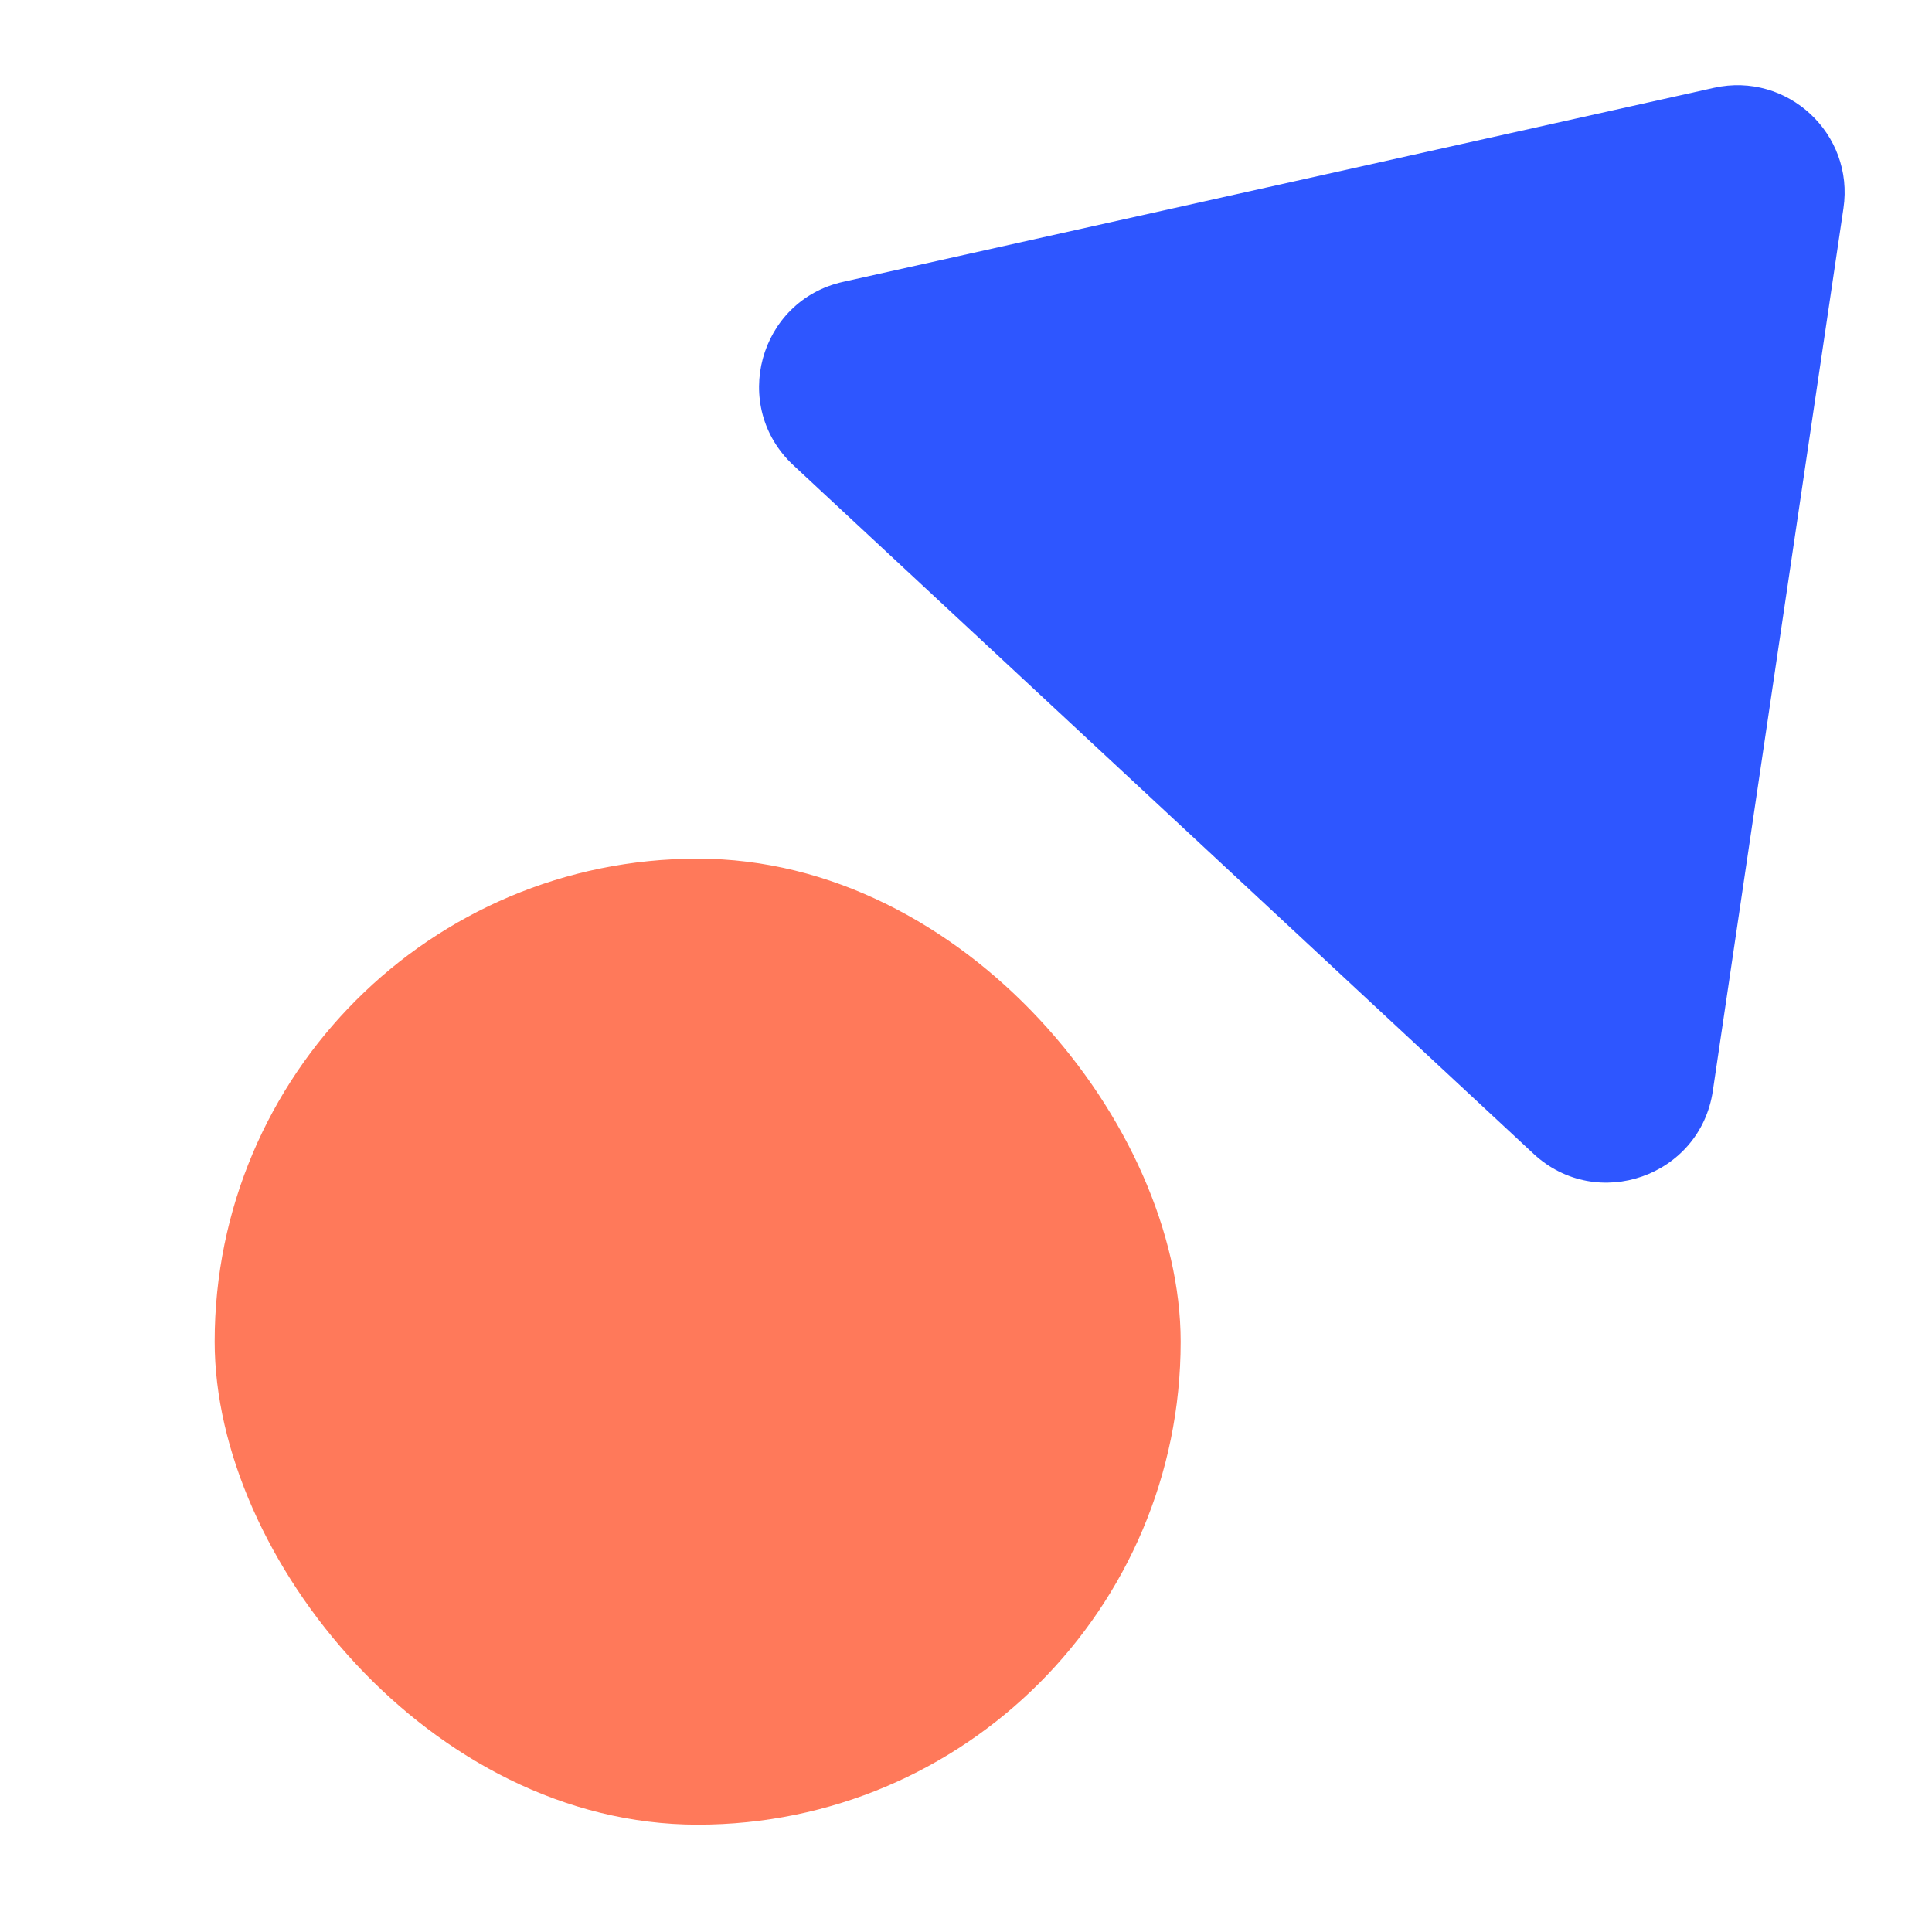
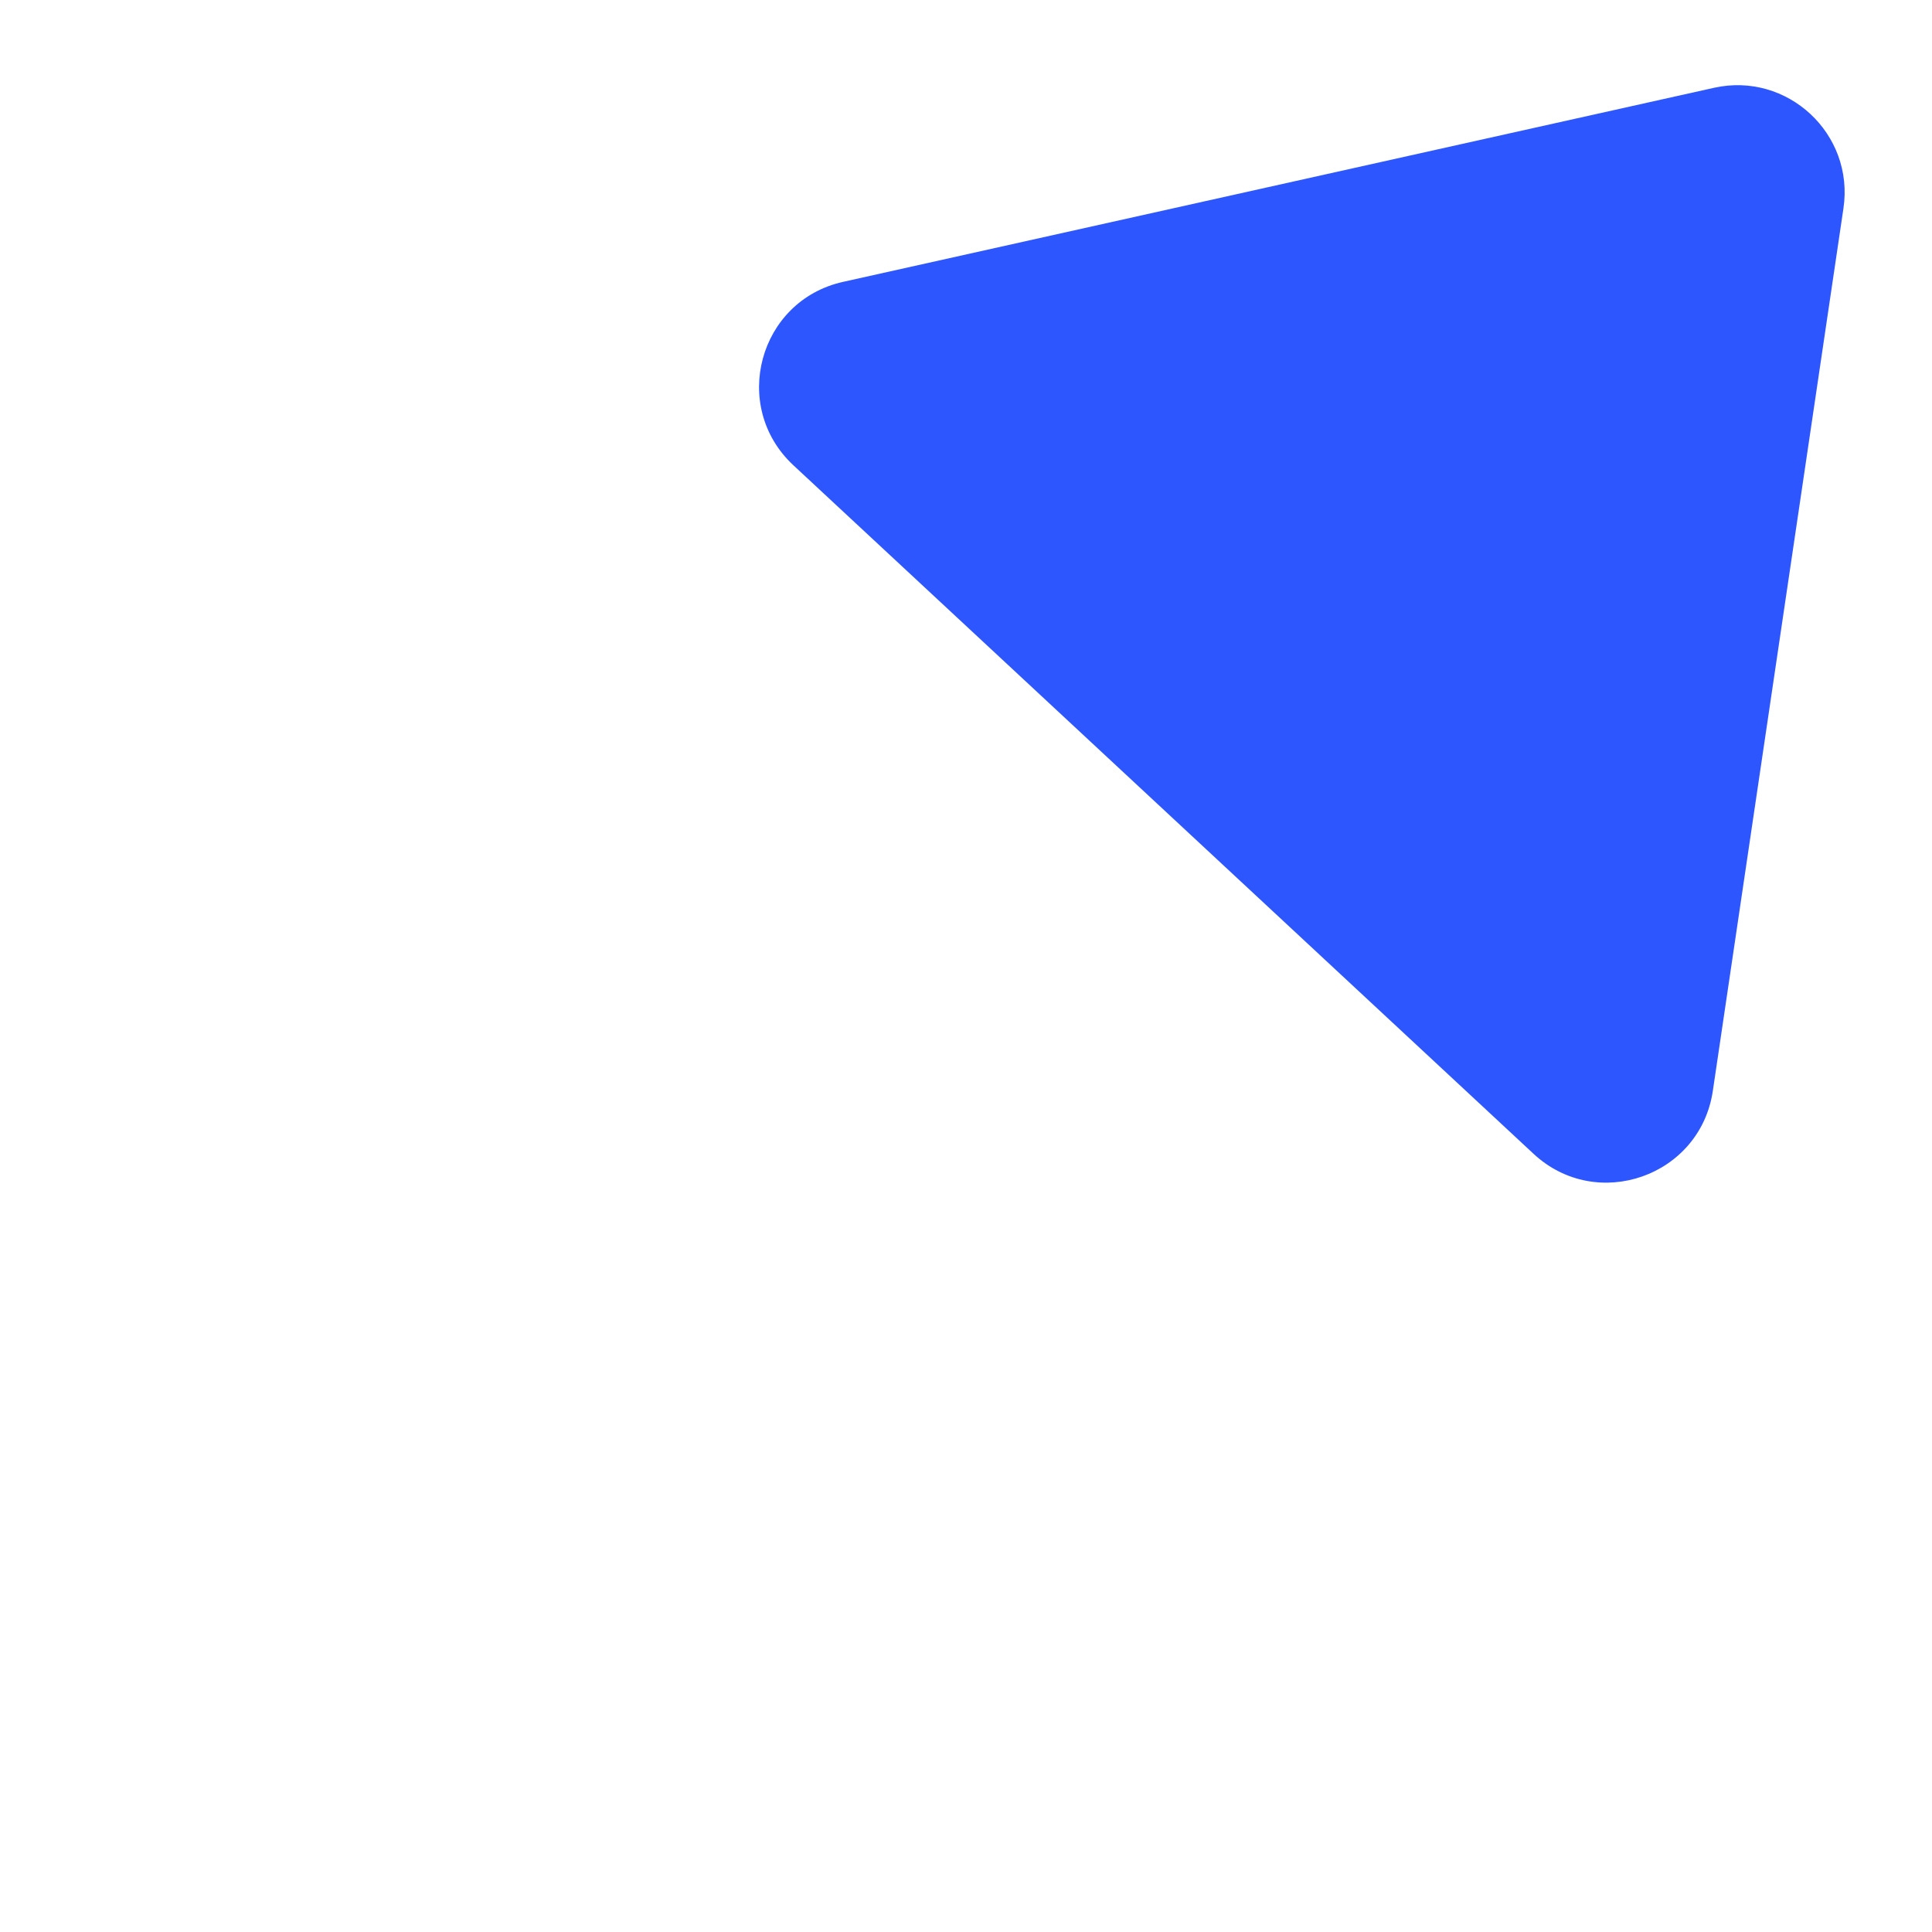
<svg xmlns="http://www.w3.org/2000/svg" width="18" height="18" viewBox="0 0 18 18" fill="none">
-   <rect x="2" y="8" width="9" height="9" rx="4.5" fill="#FF795A" />
  <path d="M15.969 0.818C16.653 0.666 17.278 1.247 17.175 1.941L15.958 10.164C15.84 10.96 14.877 11.298 14.288 10.75L7.392 4.335C6.802 3.786 7.069 2.801 7.855 2.626L15.969 0.818Z" fill="#2E56FF" />
</svg>